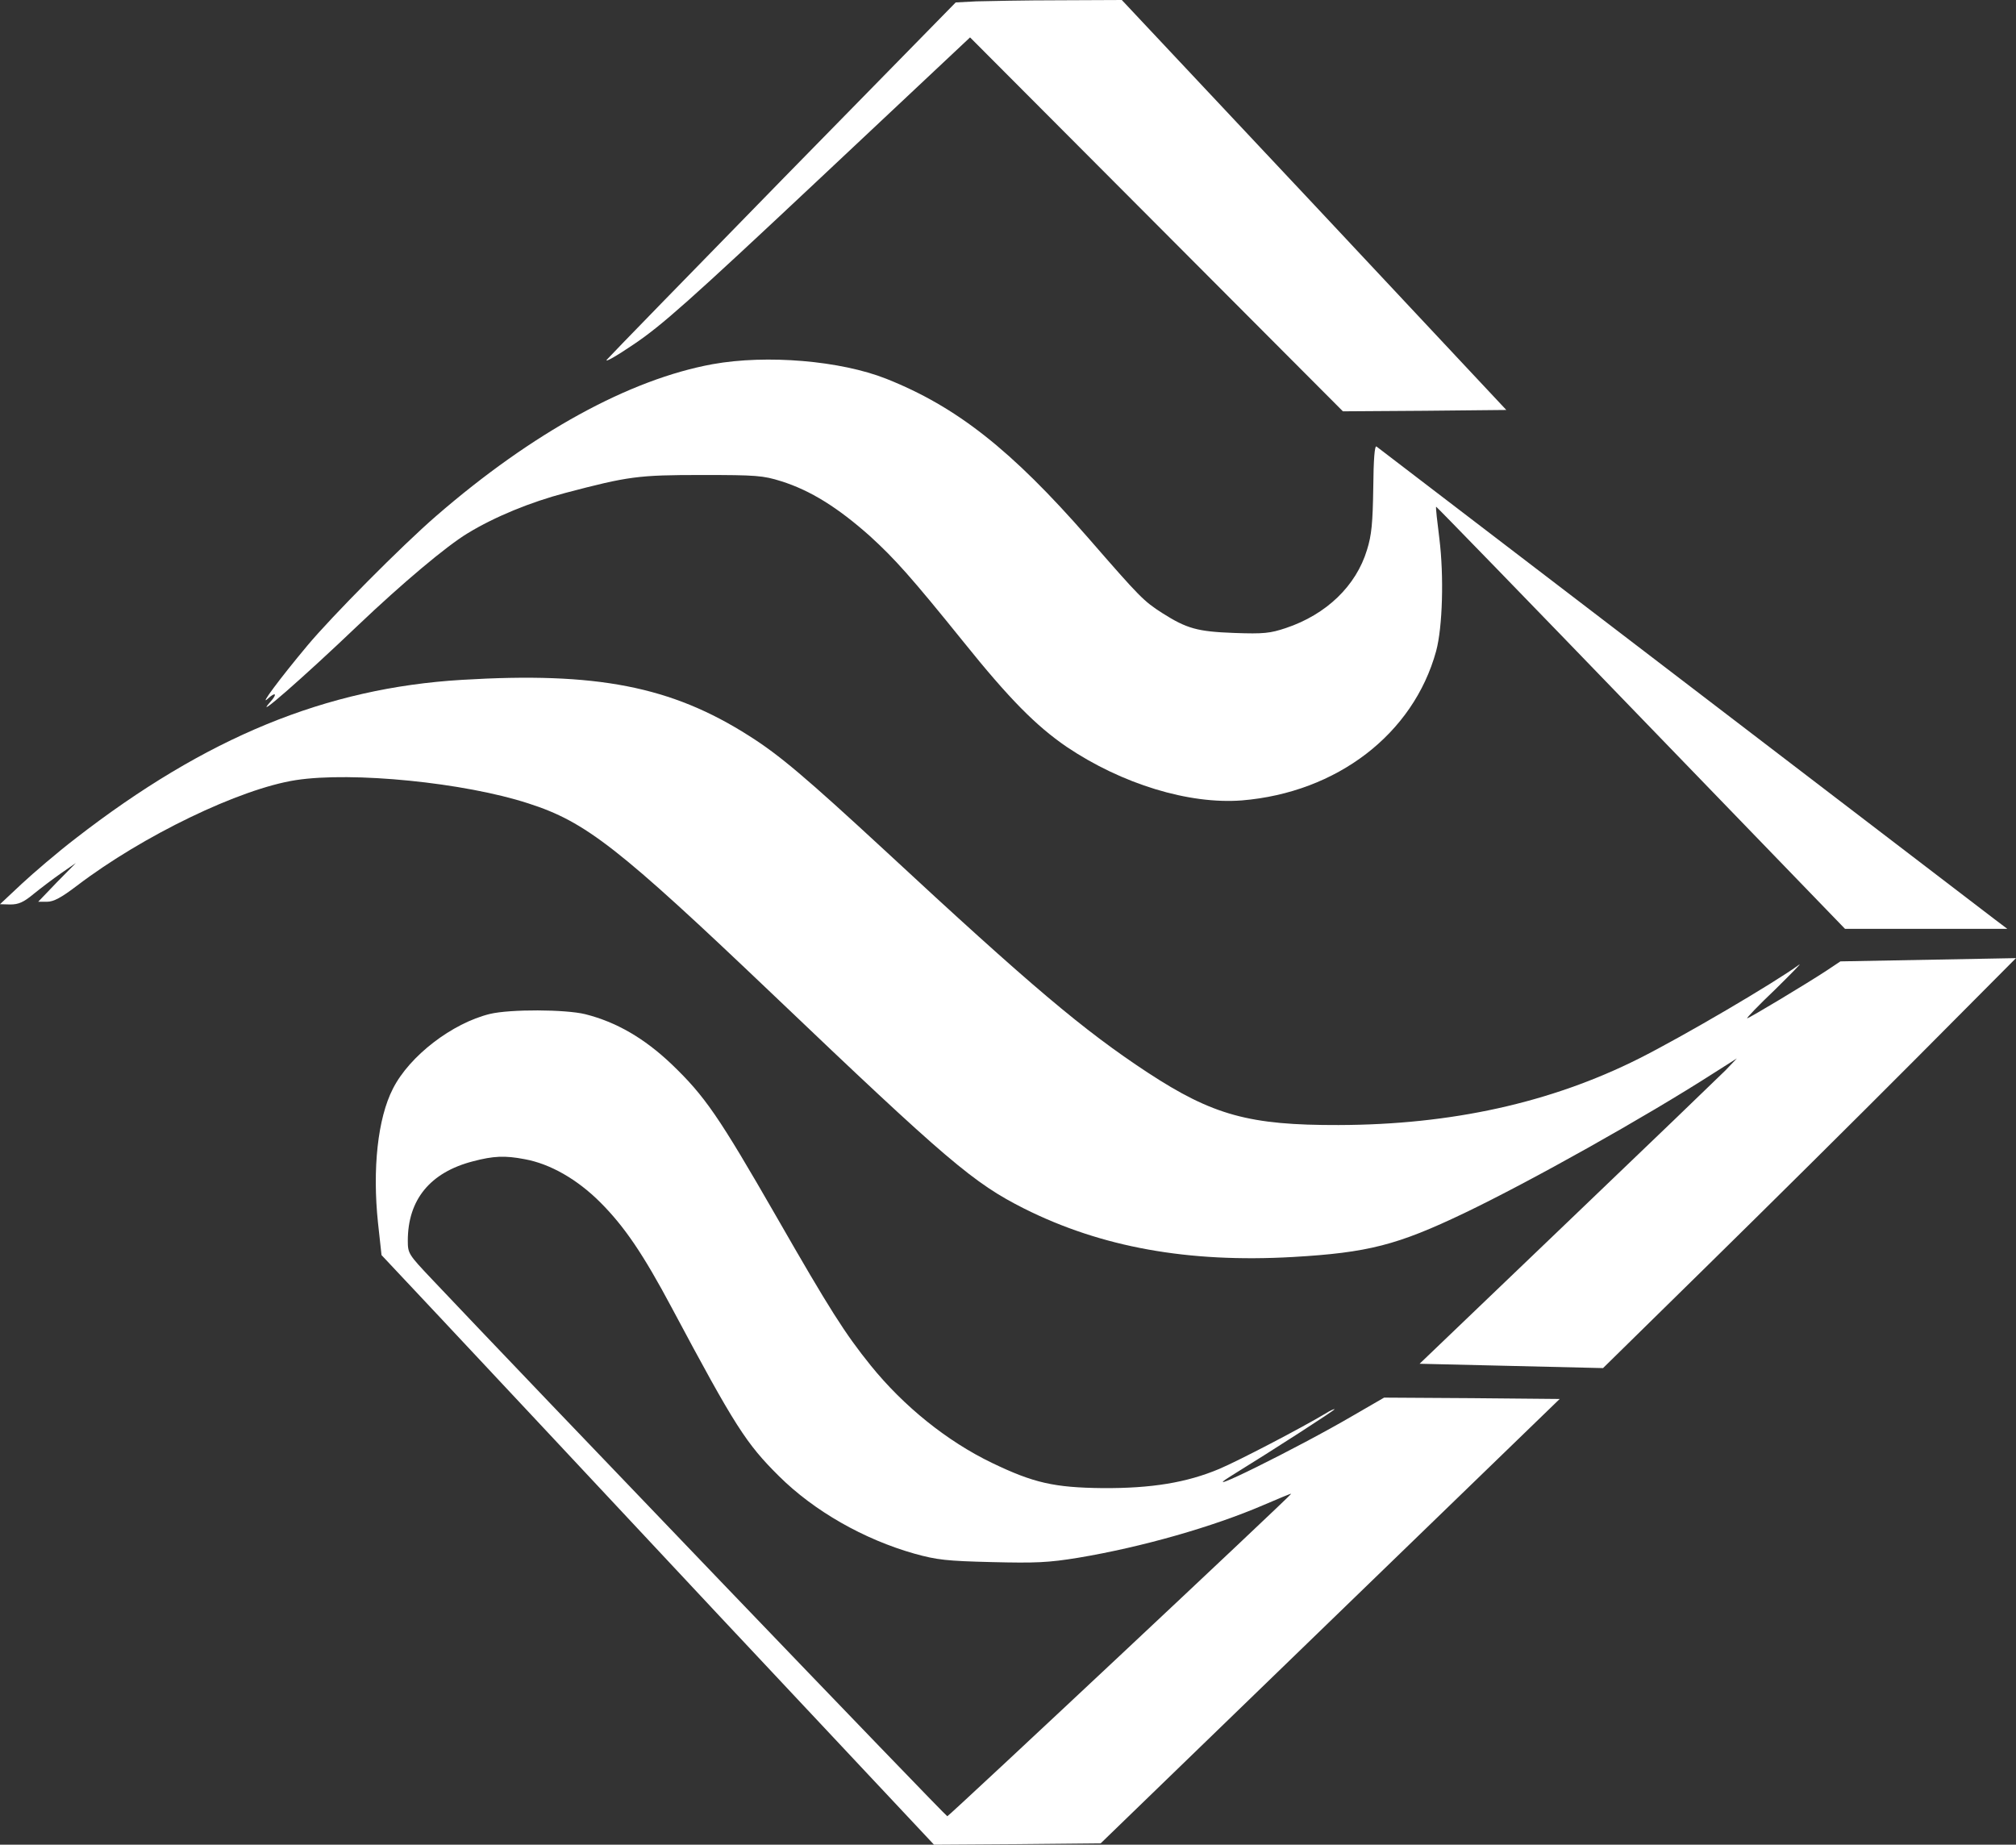
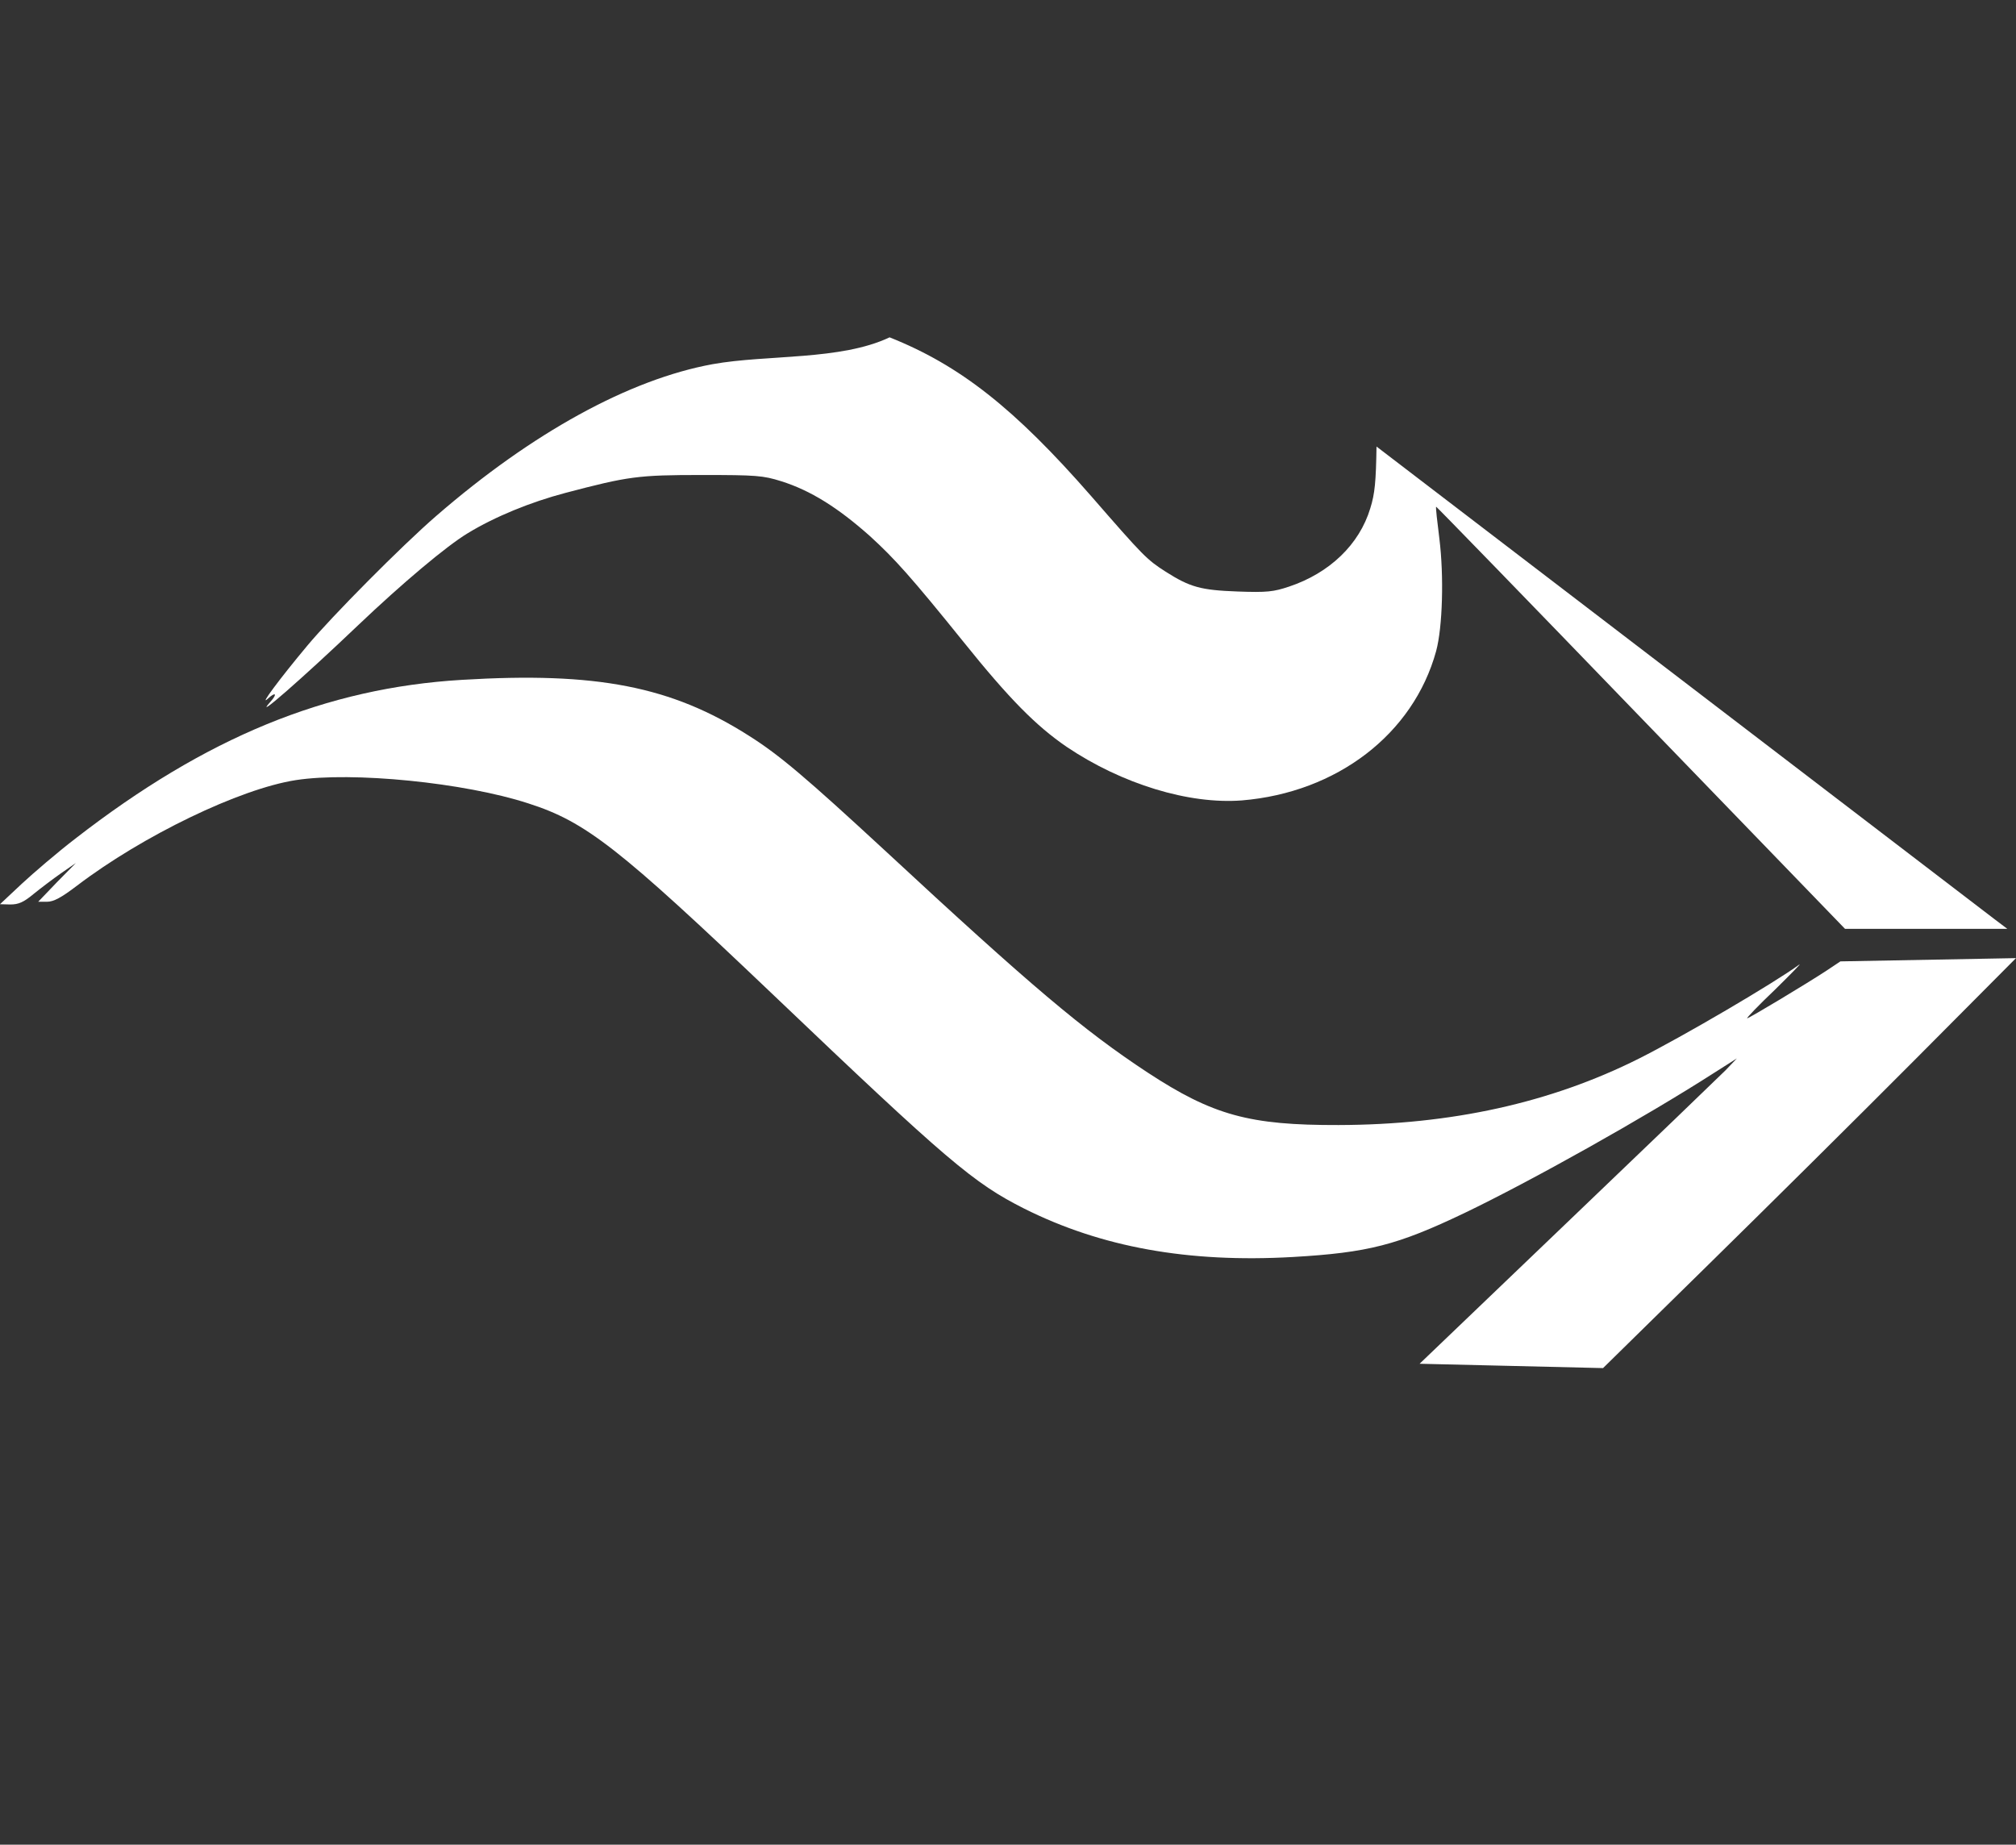
<svg xmlns="http://www.w3.org/2000/svg" version="1.1" id="Layer_1" x="0px" y="0px" viewBox="55.5 -60.8 744 680.8" style="enable-background:new 55.5 -60.8 744 680.8;" xml:space="preserve">
  <rect x="55.5" y="-60.8" width="744" height="680.8" fill="#333333" stroke="none" />
  <style type="text/css">
	.st0{fill:#FFFFFF;}
</style>
  <g transform="translate(0,722) scale(0.1,-0.1)">
-     <path class="st0" d="M4158,7823l-76-4l-634-647c-348-356-642-658-653-671s34,12,100,57c102,69,203,158,680,606l560,526l688-690   l688-690l302,2l301,3l-709,757l-710,756l-230-1C4339,7827,4200,7824,4158,7823z" />
-     <path class="st0" d="M3185,6484c-307-56-666-253-1020-560c-125-108-386-371-476-479c-102-122-179-226-146-196c29,27,37,19,10-11   c-70-78,124,92,322,281c165,157,328,294,406,341c100,61,232,115,361,149c232,61,267,66,503,66c202,0,226-2,293-23   c108-34,209-97,328-203c91-83,152-151,344-389c171-213,269-311,381-388c205-138,452-213,647-198c351,29,633,245,717,551   c24,89,29,278,12,415c-8,63-14,116-12,118c1,1,341-349,755-778l754-780h299h300l-49,37c-55,42-2263,1731-2279,1743   c-7,5-11-47-12-153c-2-129-6-174-23-228c-40-133-150-239-300-289c-57-19-81-22-190-18c-136,5-175,16-265,73c-70,45-81,56-275,279   c-283,324-485,483-744,586C3657,6497,3385,6520,3185,6484z" />
+     <path class="st0" d="M3185,6484c-307-56-666-253-1020-560c-125-108-386-371-476-479c-102-122-179-226-146-196c29,27,37,19,10-11   c-70-78,124,92,322,281c165,157,328,294,406,341c100,61,232,115,361,149c232,61,267,66,503,66c202,0,226-2,293-23   c108-34,209-97,328-203c91-83,152-151,344-389c171-213,269-311,381-388c205-138,452-213,647-198c351,29,633,245,717,551   c24,89,29,278,12,415c-8,63-14,116-12,118c1,1,341-349,755-778l754-780h299h300l-49,37c-55,42-2263,1731-2279,1743   c-2-129-6-174-23-228c-40-133-150-239-300-289c-57-19-81-22-190-18c-136,5-175,16-265,73c-70,45-81,56-275,279   c-283,324-485,483-744,586C3657,6497,3385,6520,3185,6484z" />
    <path class="st0" d="M2260,5319c-502-30-945-212-1427-586c-65-50-154-126-198-167l-80-75l38-1c30,0,49,8,85,38c26,21,72,56,102,77   l55,38l-70-71l-69-72h32c25,0,53,15,112,60c242,184,600,357,807,389c208,32,622-9,858-86c212-68,333-163,899-702   c650-620,744-699,930-793c285-143,606-201,992-179c278,16,386,44,633,162c248,119,667,354,921,517l85,54l-42-44   c-23-23-287-277-586-563l-543-520l339-8l338-8l387,380c213,209,556,549,762,756l375,377l-324-6l-324-6l-51-34   c-73-48-286-176-293-176c-4,0,42,48,103,106c60,59,100,100,89,92c-93-68-427-264-592-347c-325-163-692-244-1108-245   c-329-1-464,36-705,194c-237,156-429,318-969,819c-290,268-390,353-501,423C3033,5295,2757,5349,2260,5319z" />
-     <path class="st0" d="M2363,4086c-139-34-297-155-358-276c-56-109-76-296-55-495l13-119l216-230c119-127,578-617,1019-1089l804-857   l307,2l308,3l847,820l847,820l-324,3l-324,2l-114-66c-203-119-596-313-449-222c162,100,380,241,380,245c0,2-15-4-32-15   c-90-54-322-175-393-205c-121-51-251-72-430-71c-180,2-255,19-409,93c-166,80-326,209-448,360c-95,118-151,206-346,546   c-215,374-265,447-389,566c-100,95-203,155-318,184C2642,4103,2438,4104,2363,4086z M2491,3550c94-17,194-74,279-159   c89-89,158-190,265-391c233-437,274-500,395-620c130-129,313-233,500-286c83-23,119-27,285-31c162-4,209-2,319,16   c234,39,497,114,685,195c56,24,101,43,101,41c0-6-1263-1190-1269-1190S2484,2752,2148,3108c-85,90-88,94-88,141   c0,151,82,252,240,293C2376,3562,2418,3564,2491,3550z" />
  </g>
</svg>